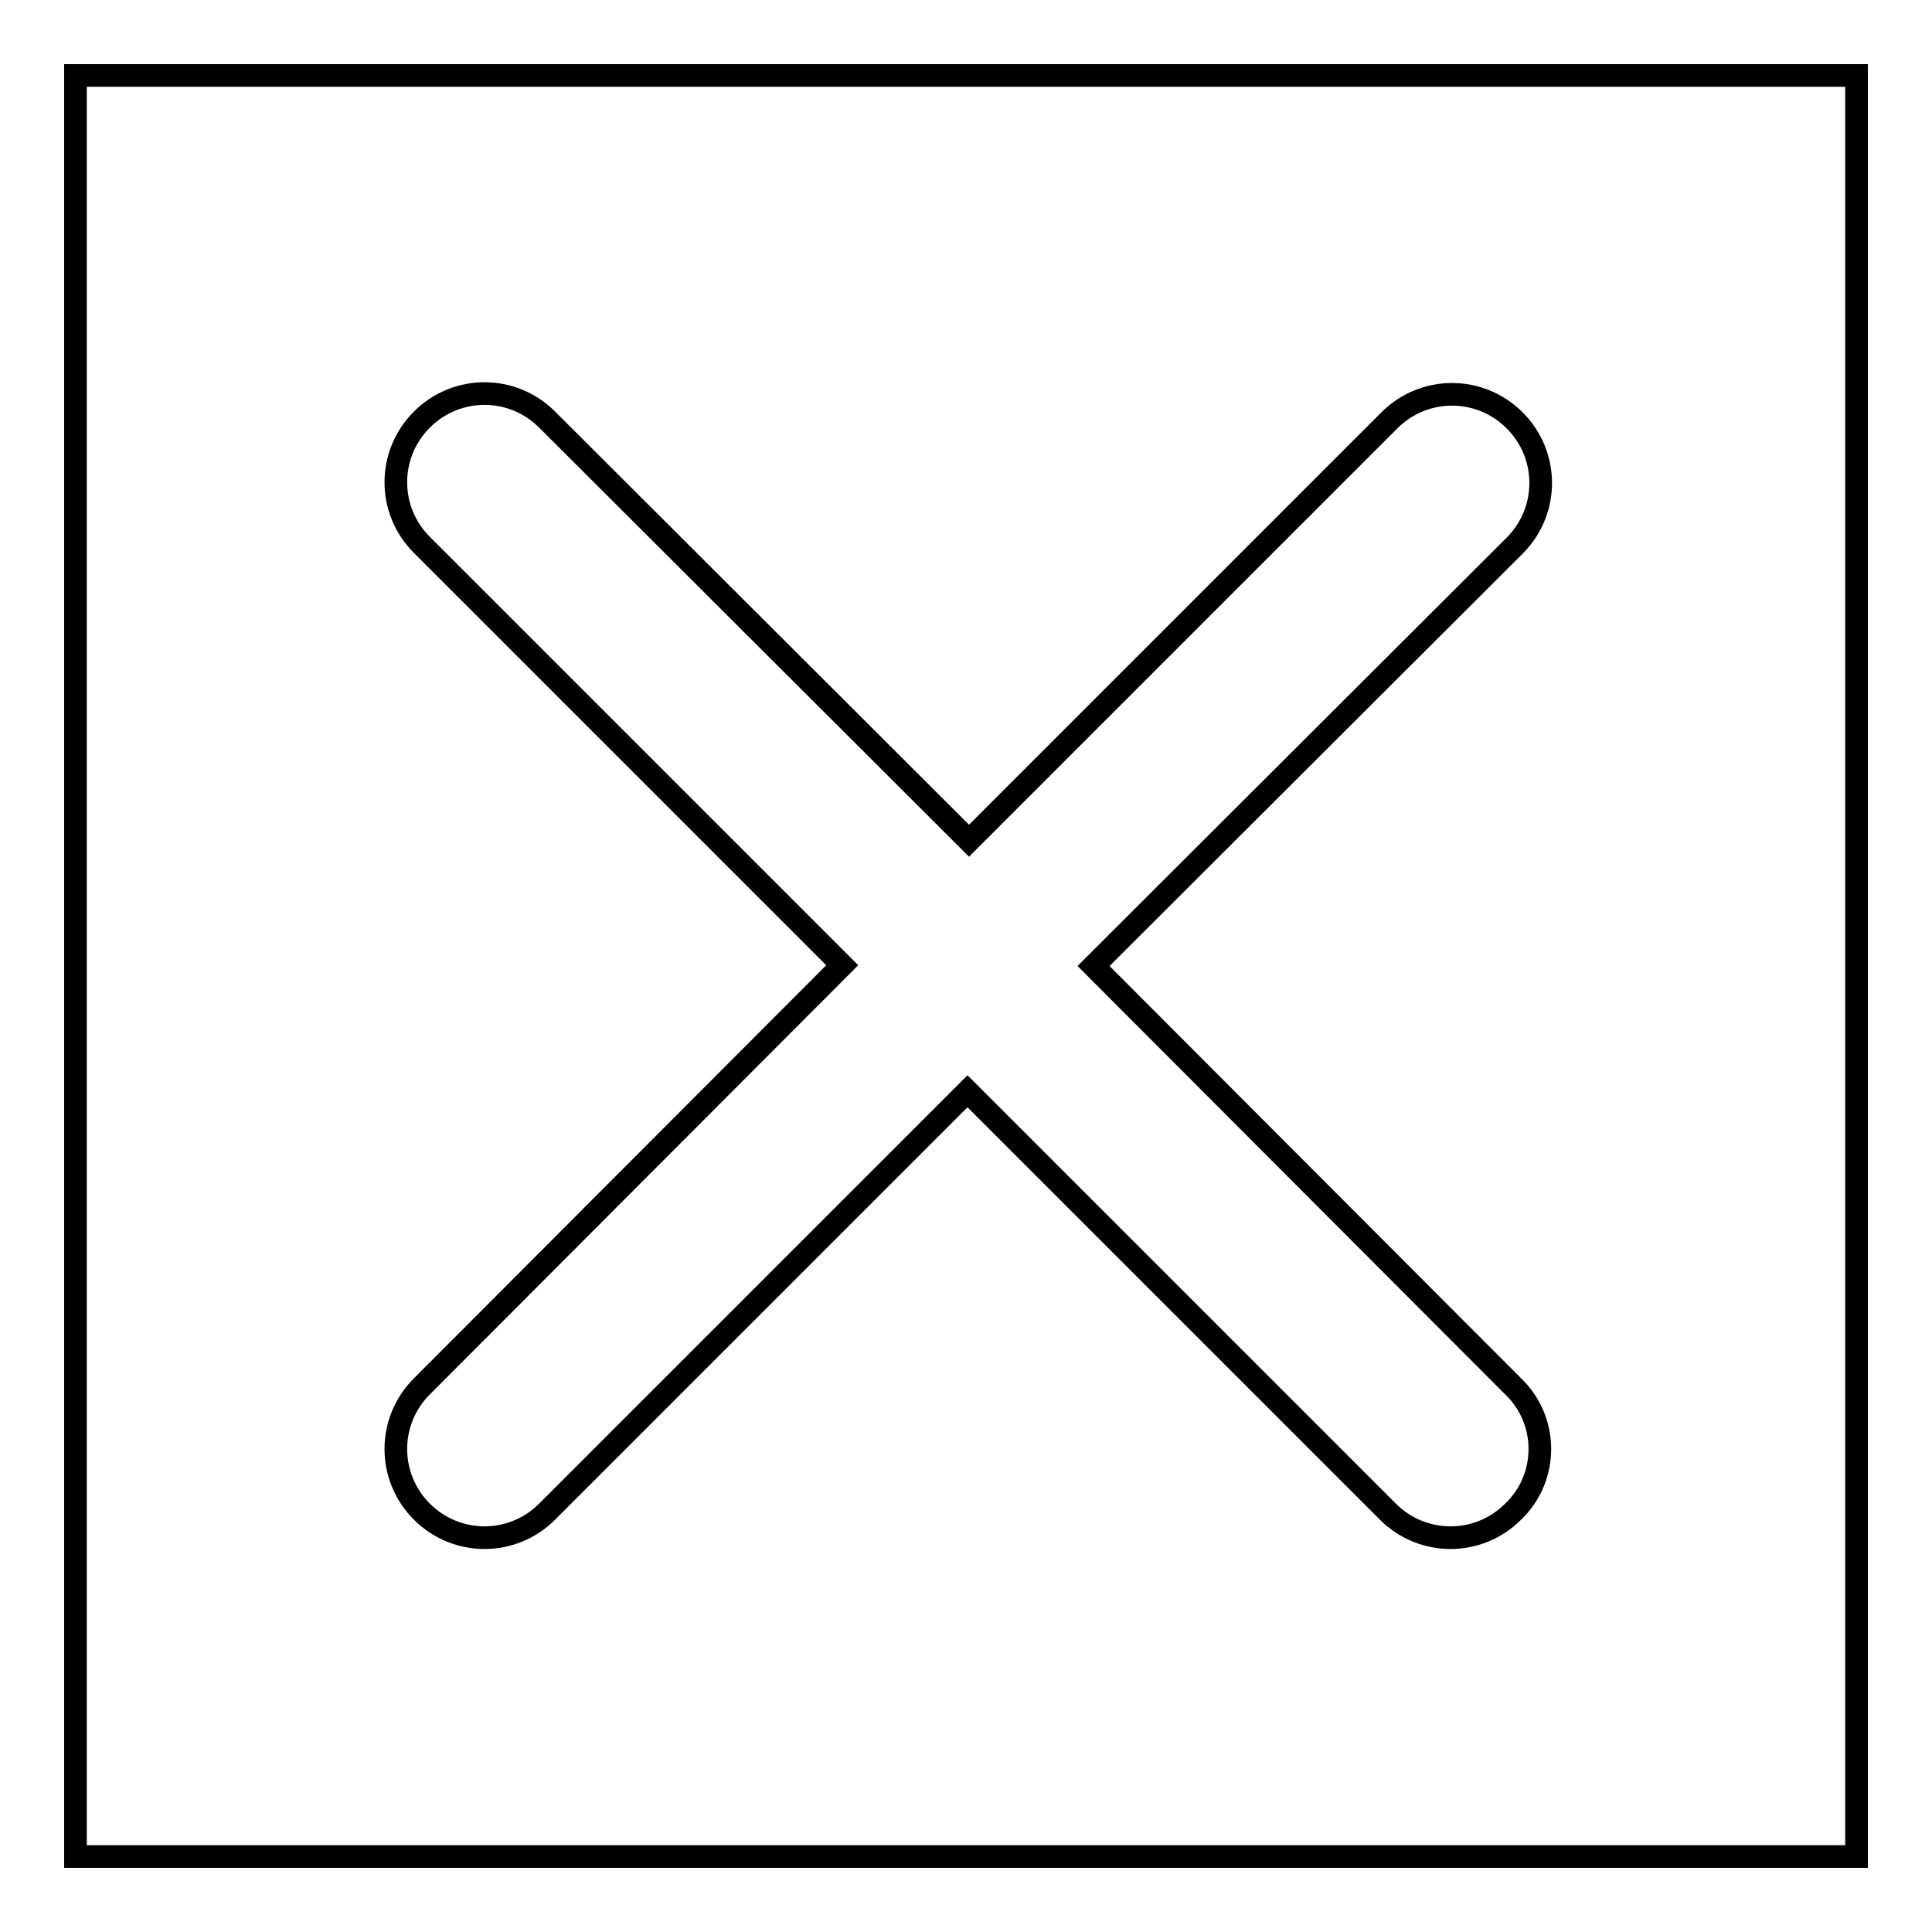
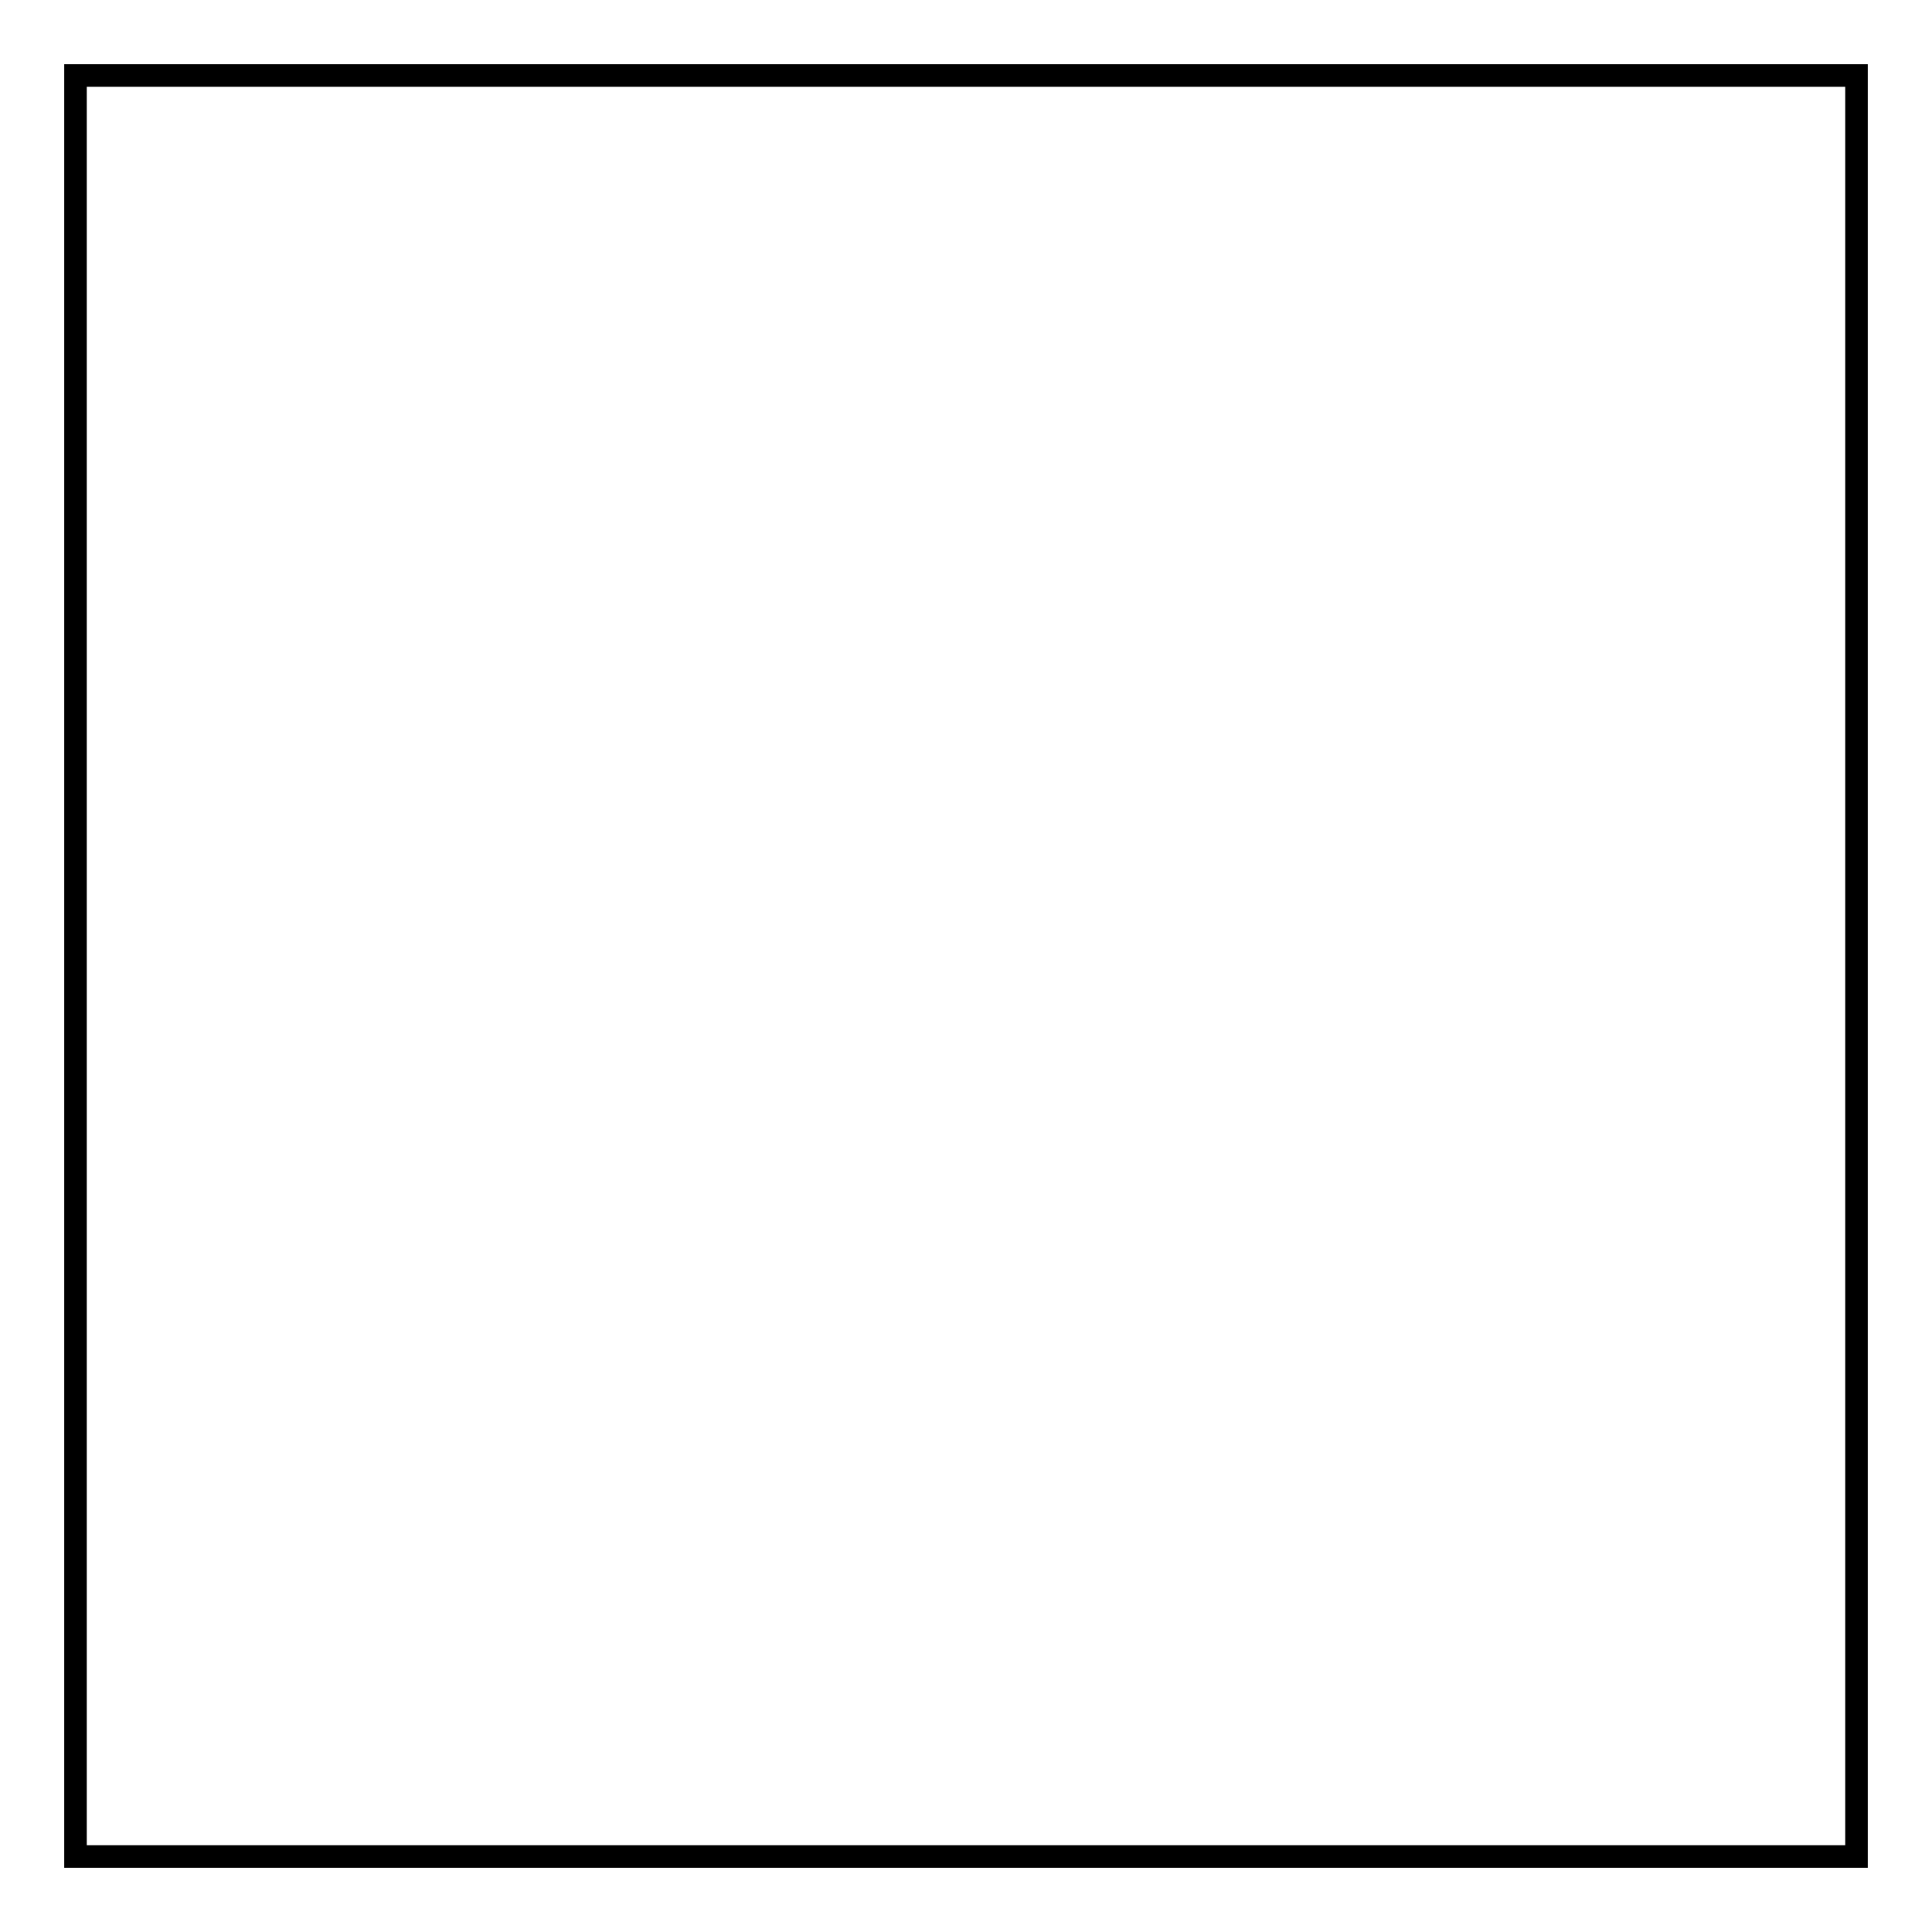
<svg xmlns="http://www.w3.org/2000/svg" version="1.1" x="0px" y="0px" viewBox="0 0 256 256" enable-background="new 0 0 256 256" xml:space="preserve">
  <g>
    <g>
      <path stroke-width="3" fill-opacity="0" stroke="#000000" d="M10,10h236v236H10V10L10,10z" />
-       <path stroke-width="3" fill-opacity="0" stroke="#000000" d="M200.6,183.8L144.9,128l55.8-55.7c4.6-4.6,4.6-12,0-16.6c-4.6-4.6-12-4.6-16.6,0l-55.7,55.7L72.5,55.6c-4.6-4.6-12-4.6-16.6,0c-4.6,4.6-4.6,12,0,16.6l55.7,55.7l-55.7,55.8c-4.6,4.6-4.6,12,0,16.6s12,4.6,16.6,0l55.7-55.7l55.7,55.7c4.6,4.6,12,4.6,16.6,0C205.2,195.8,205.2,188.3,200.6,183.8L200.6,183.8z" />
    </g>
  </g>
</svg>